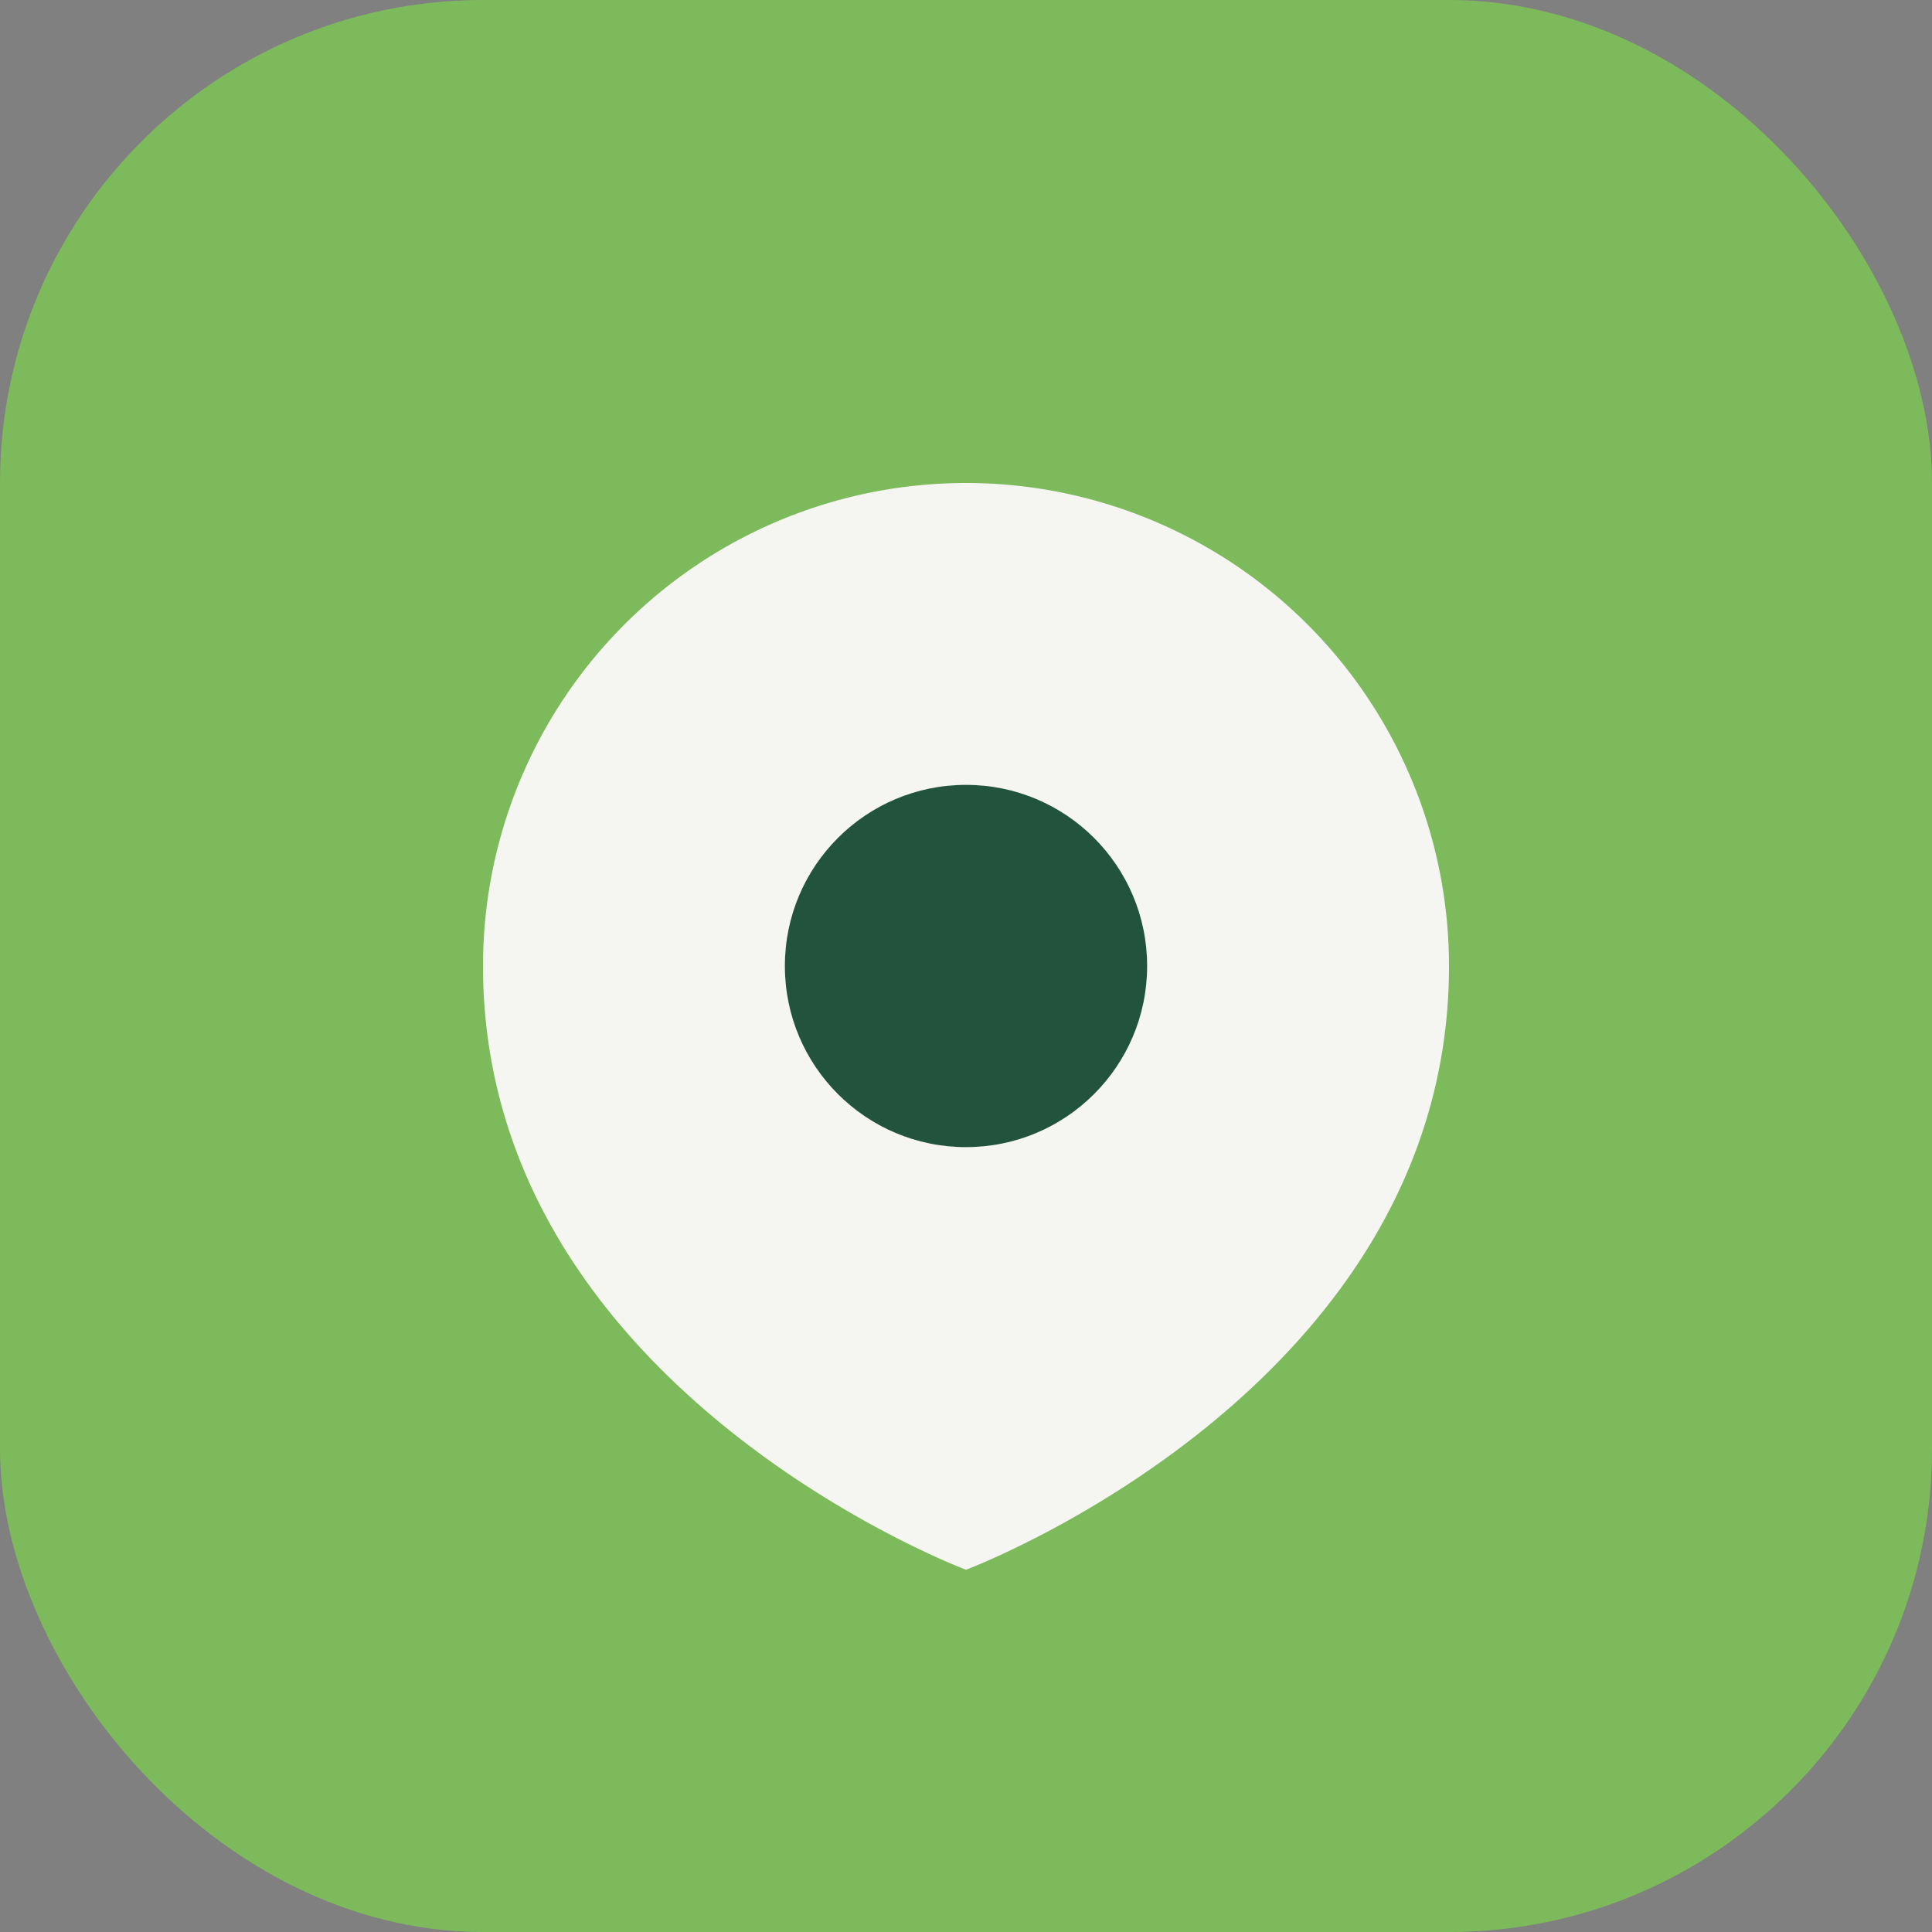
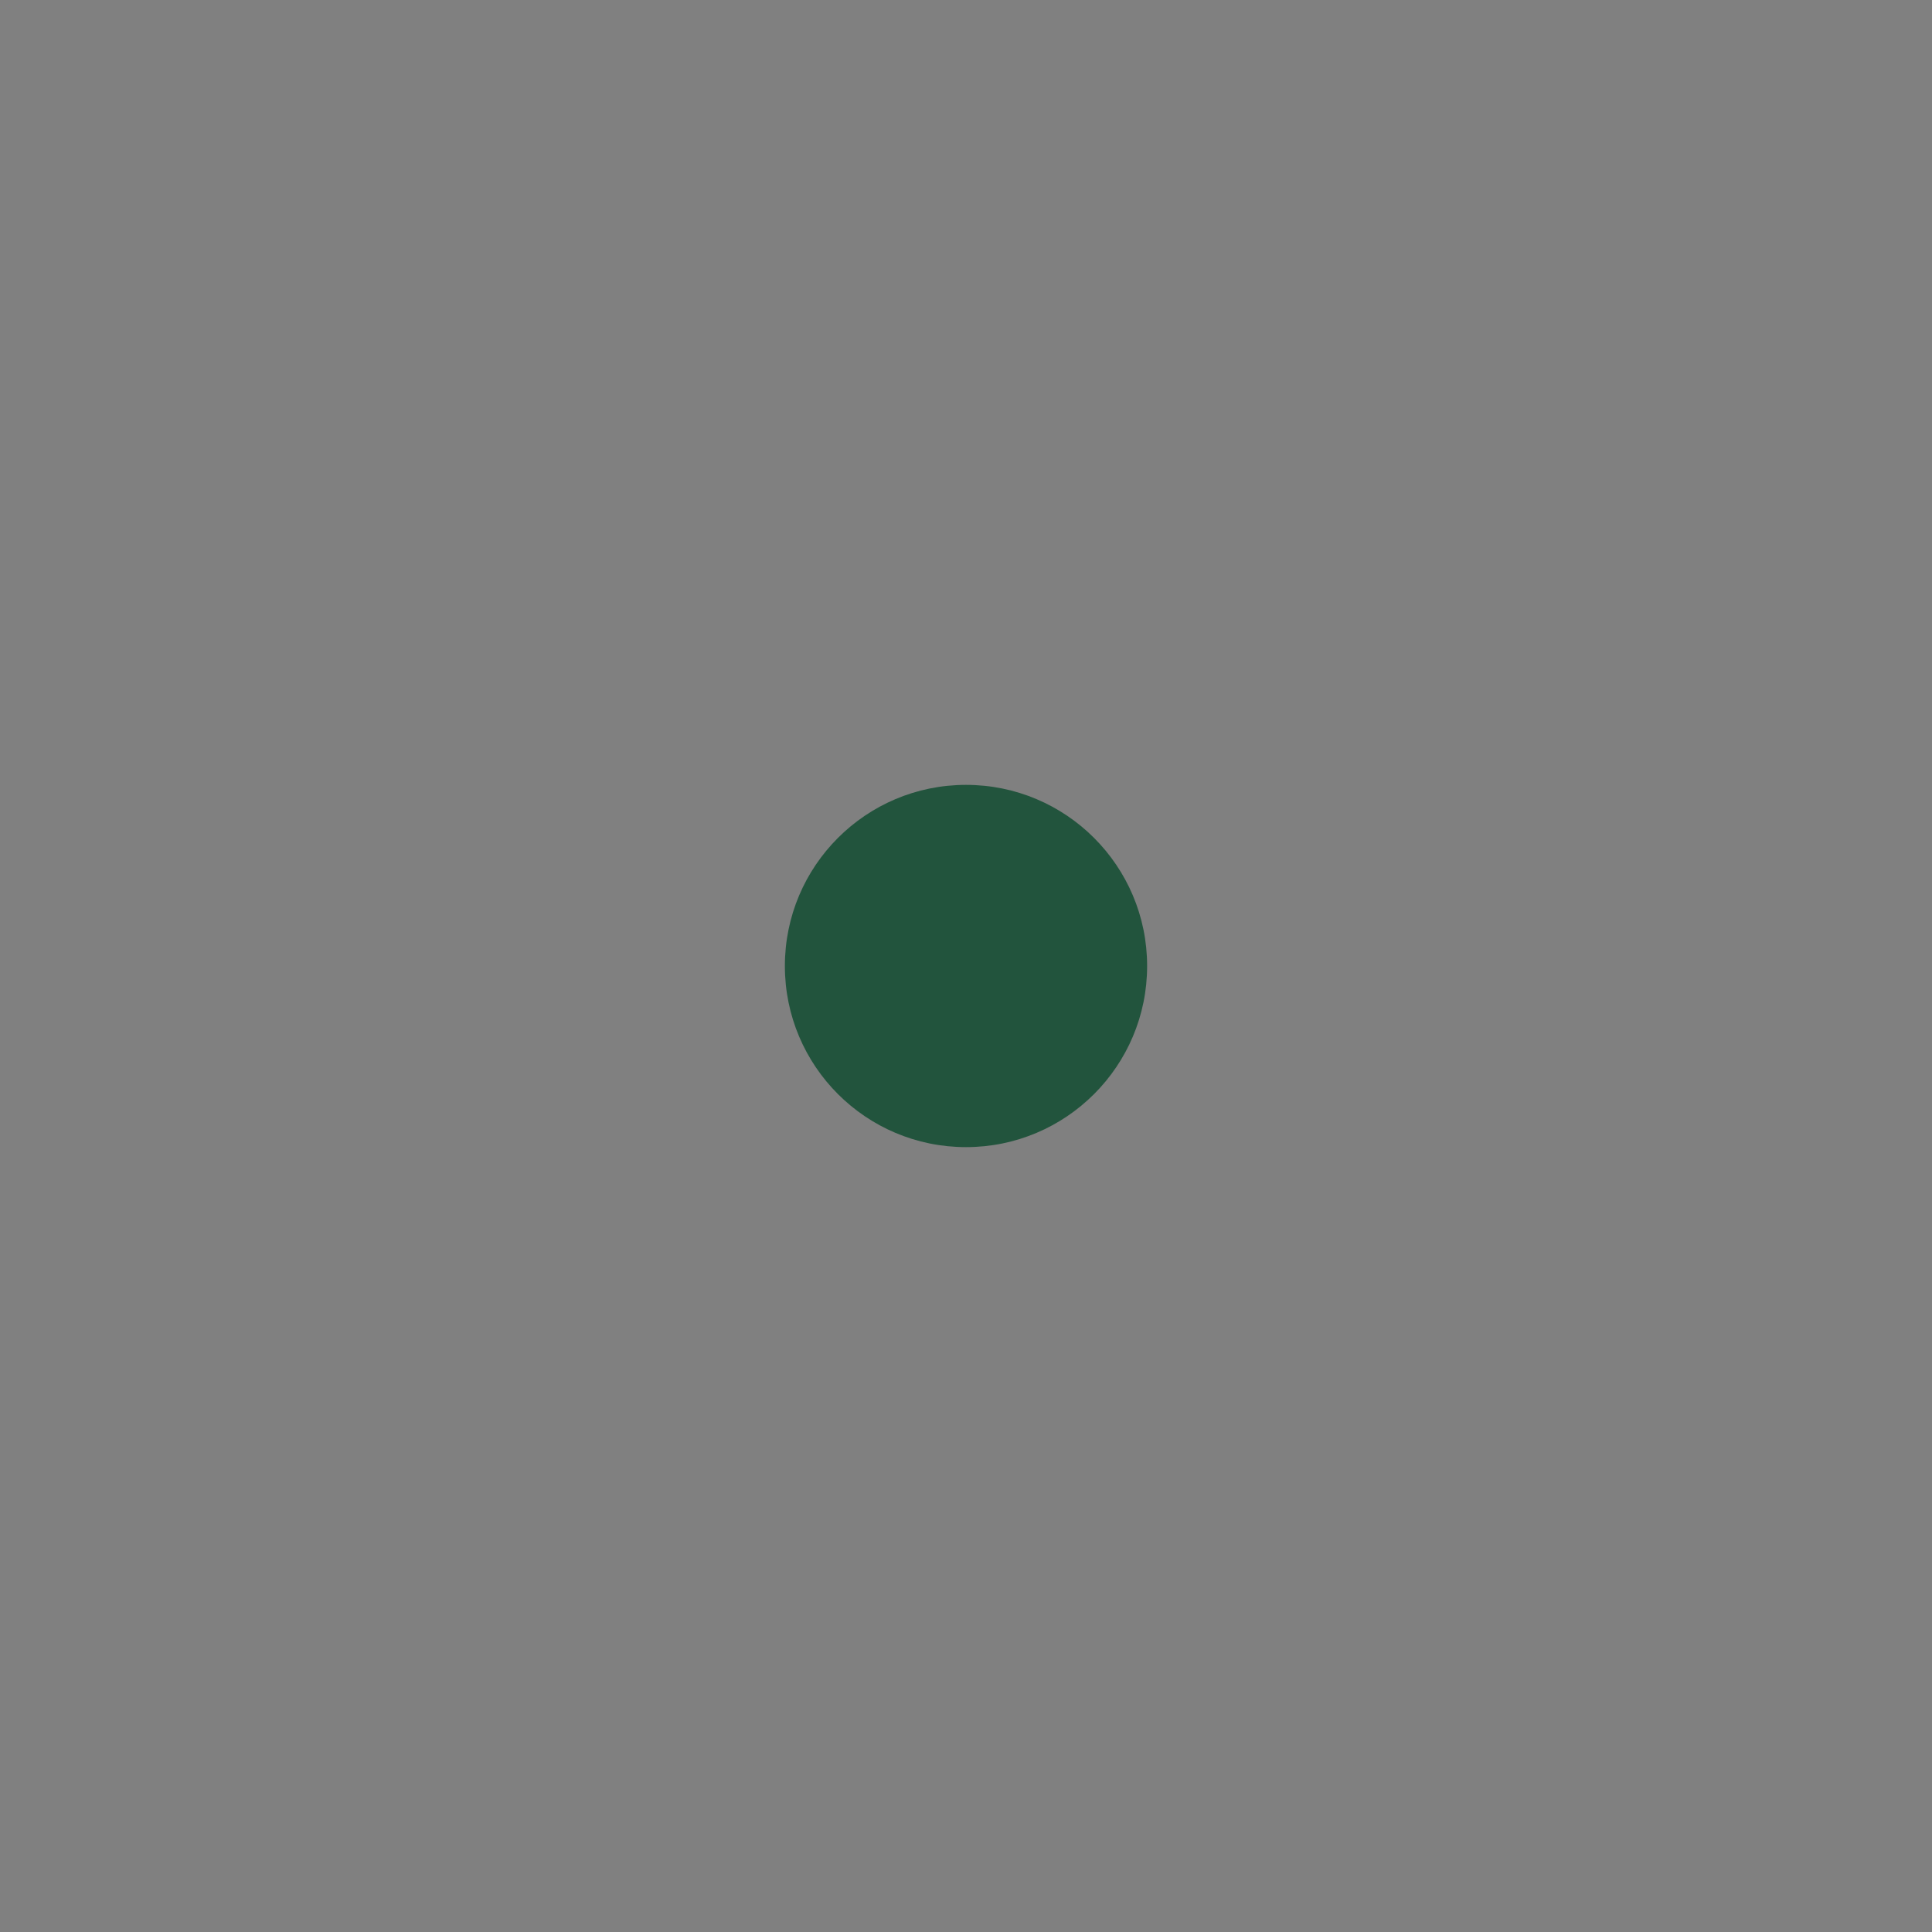
<svg xmlns="http://www.w3.org/2000/svg" width="32" height="32" viewBox="0 0 32 32">
  <rect x="0" y="0" width="32" height="32" fill="#808080" stroke="none" />
-   <rect width="32" height="32" rx="8" fill="#7DBA5B" />
-   <path d="M16 8a8 8 0 0 1 8 8c0 7-8 10-8 10s-8-3-8-10a8 8 0 0 1 8-8z" fill="#F5F5F2" />
  <circle cx="16" cy="16" r="3" fill="#22543D" />
</svg>